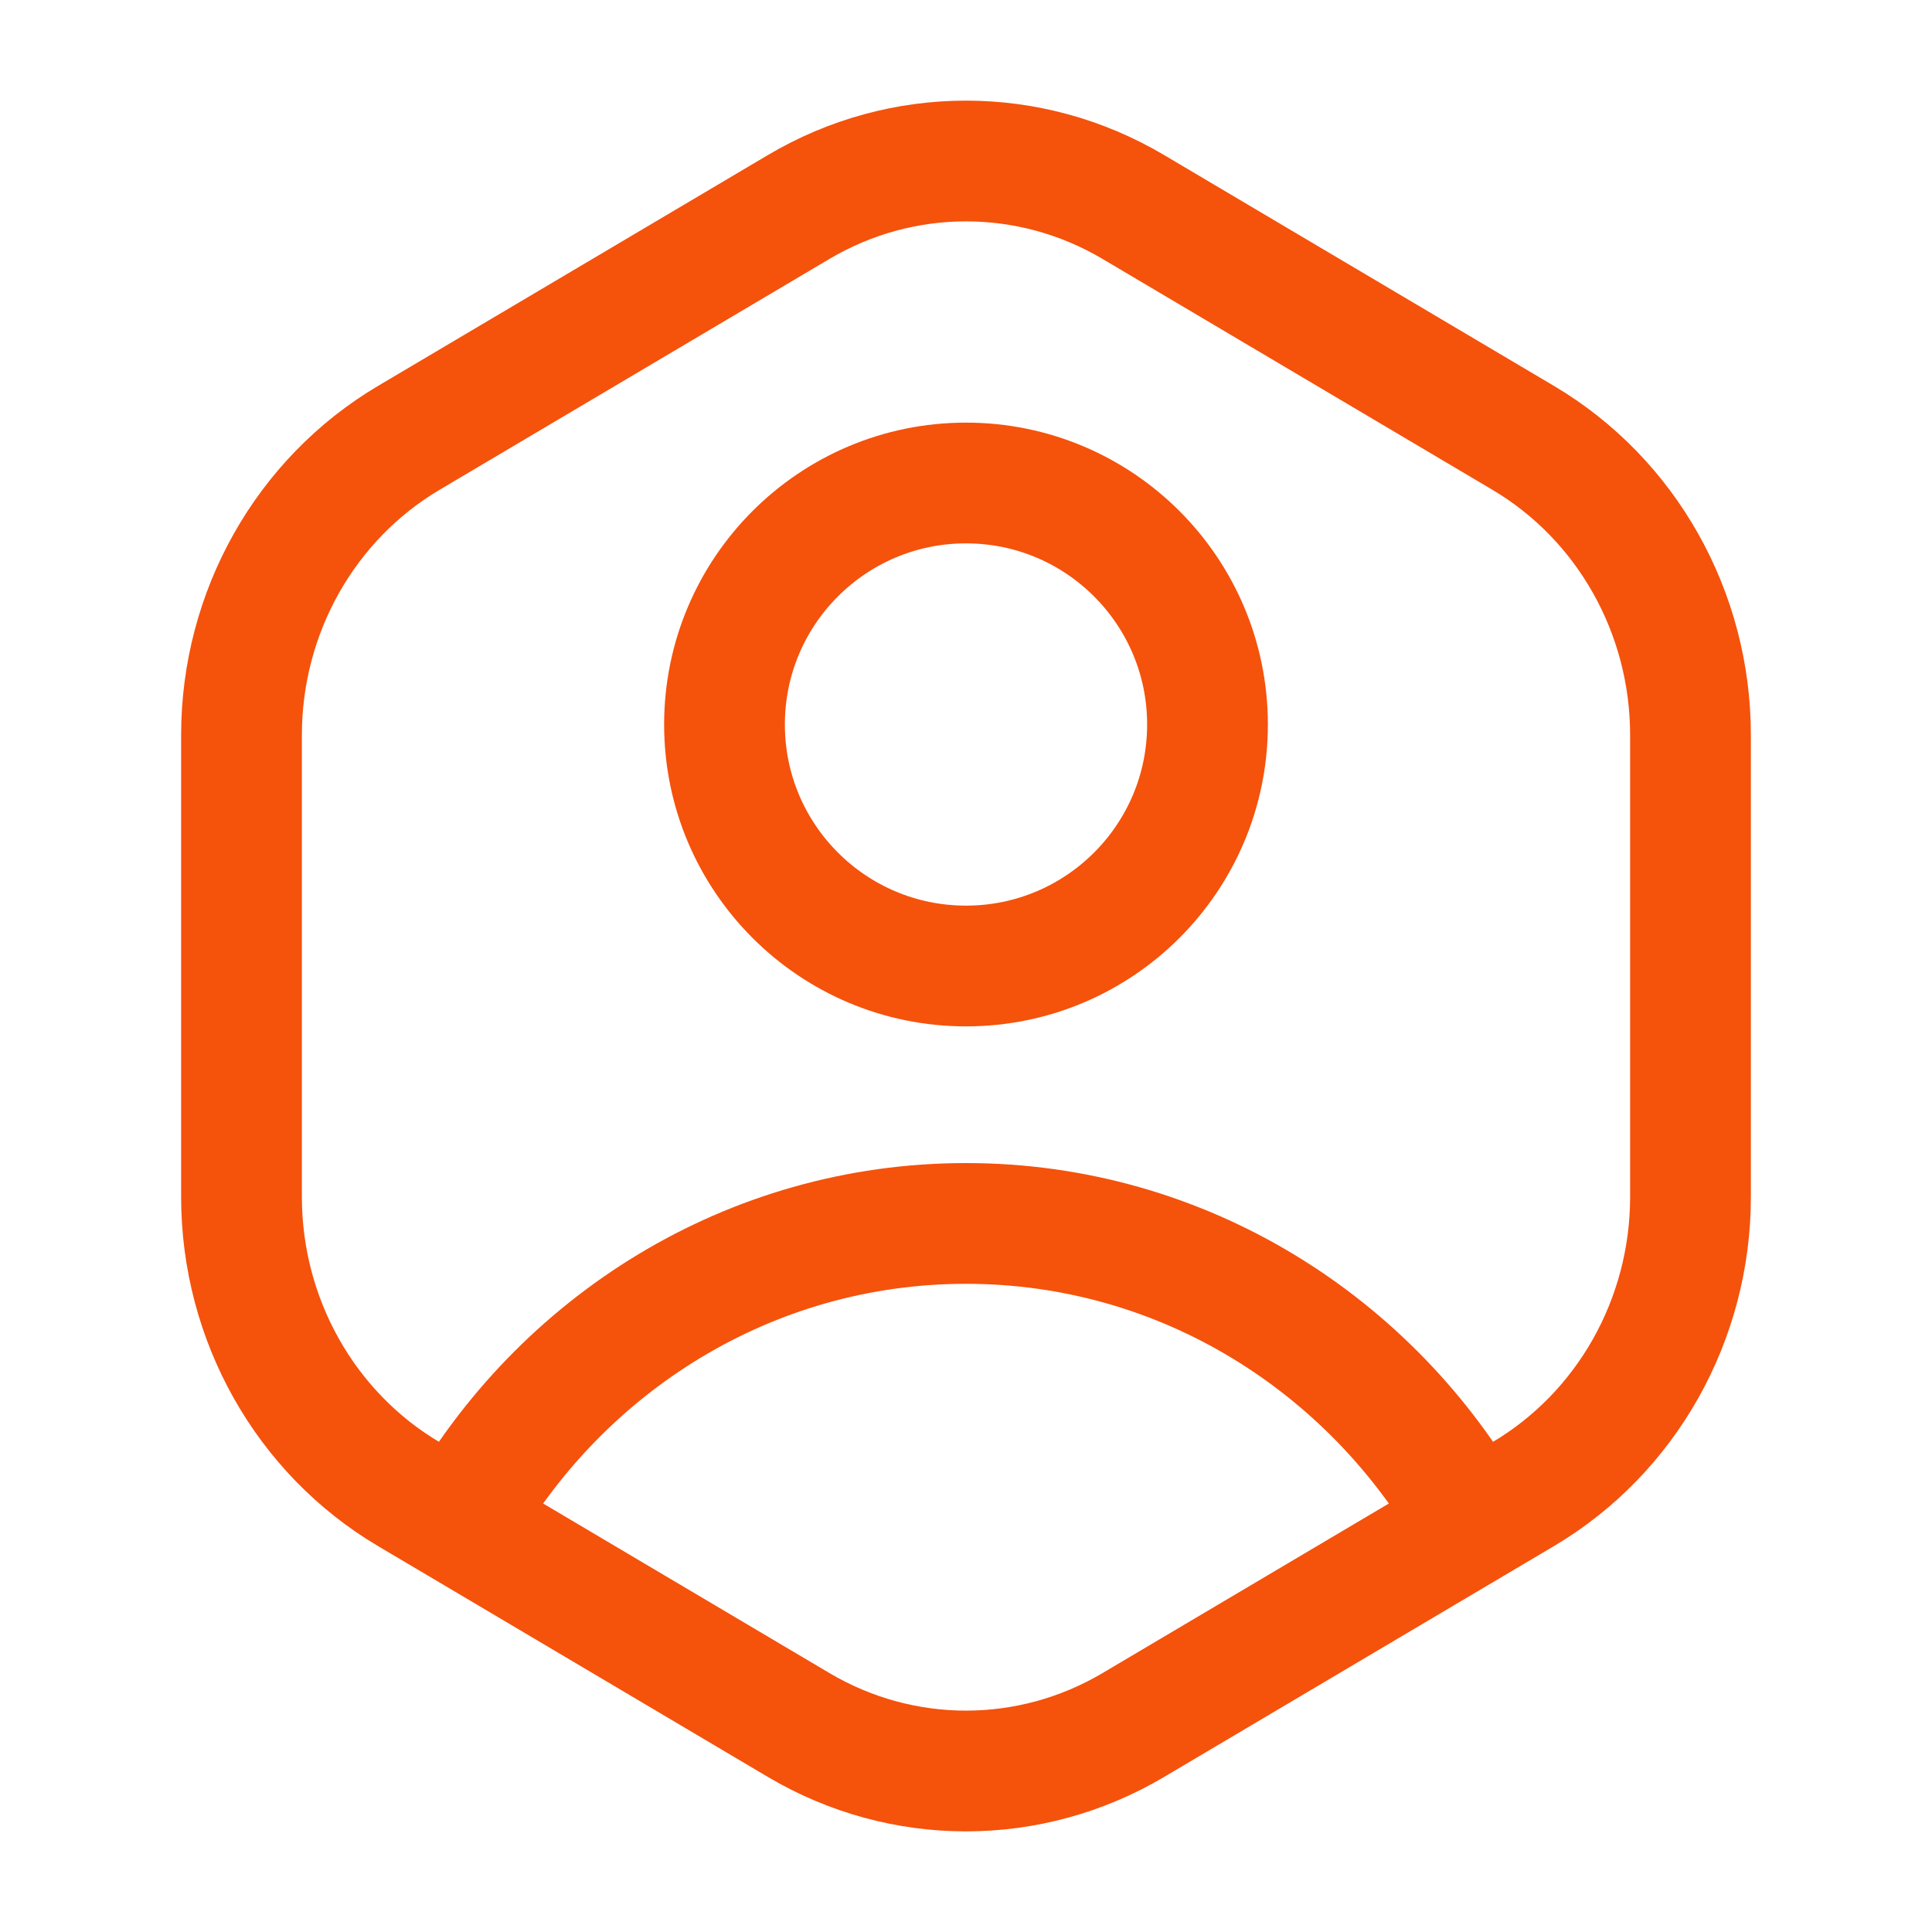
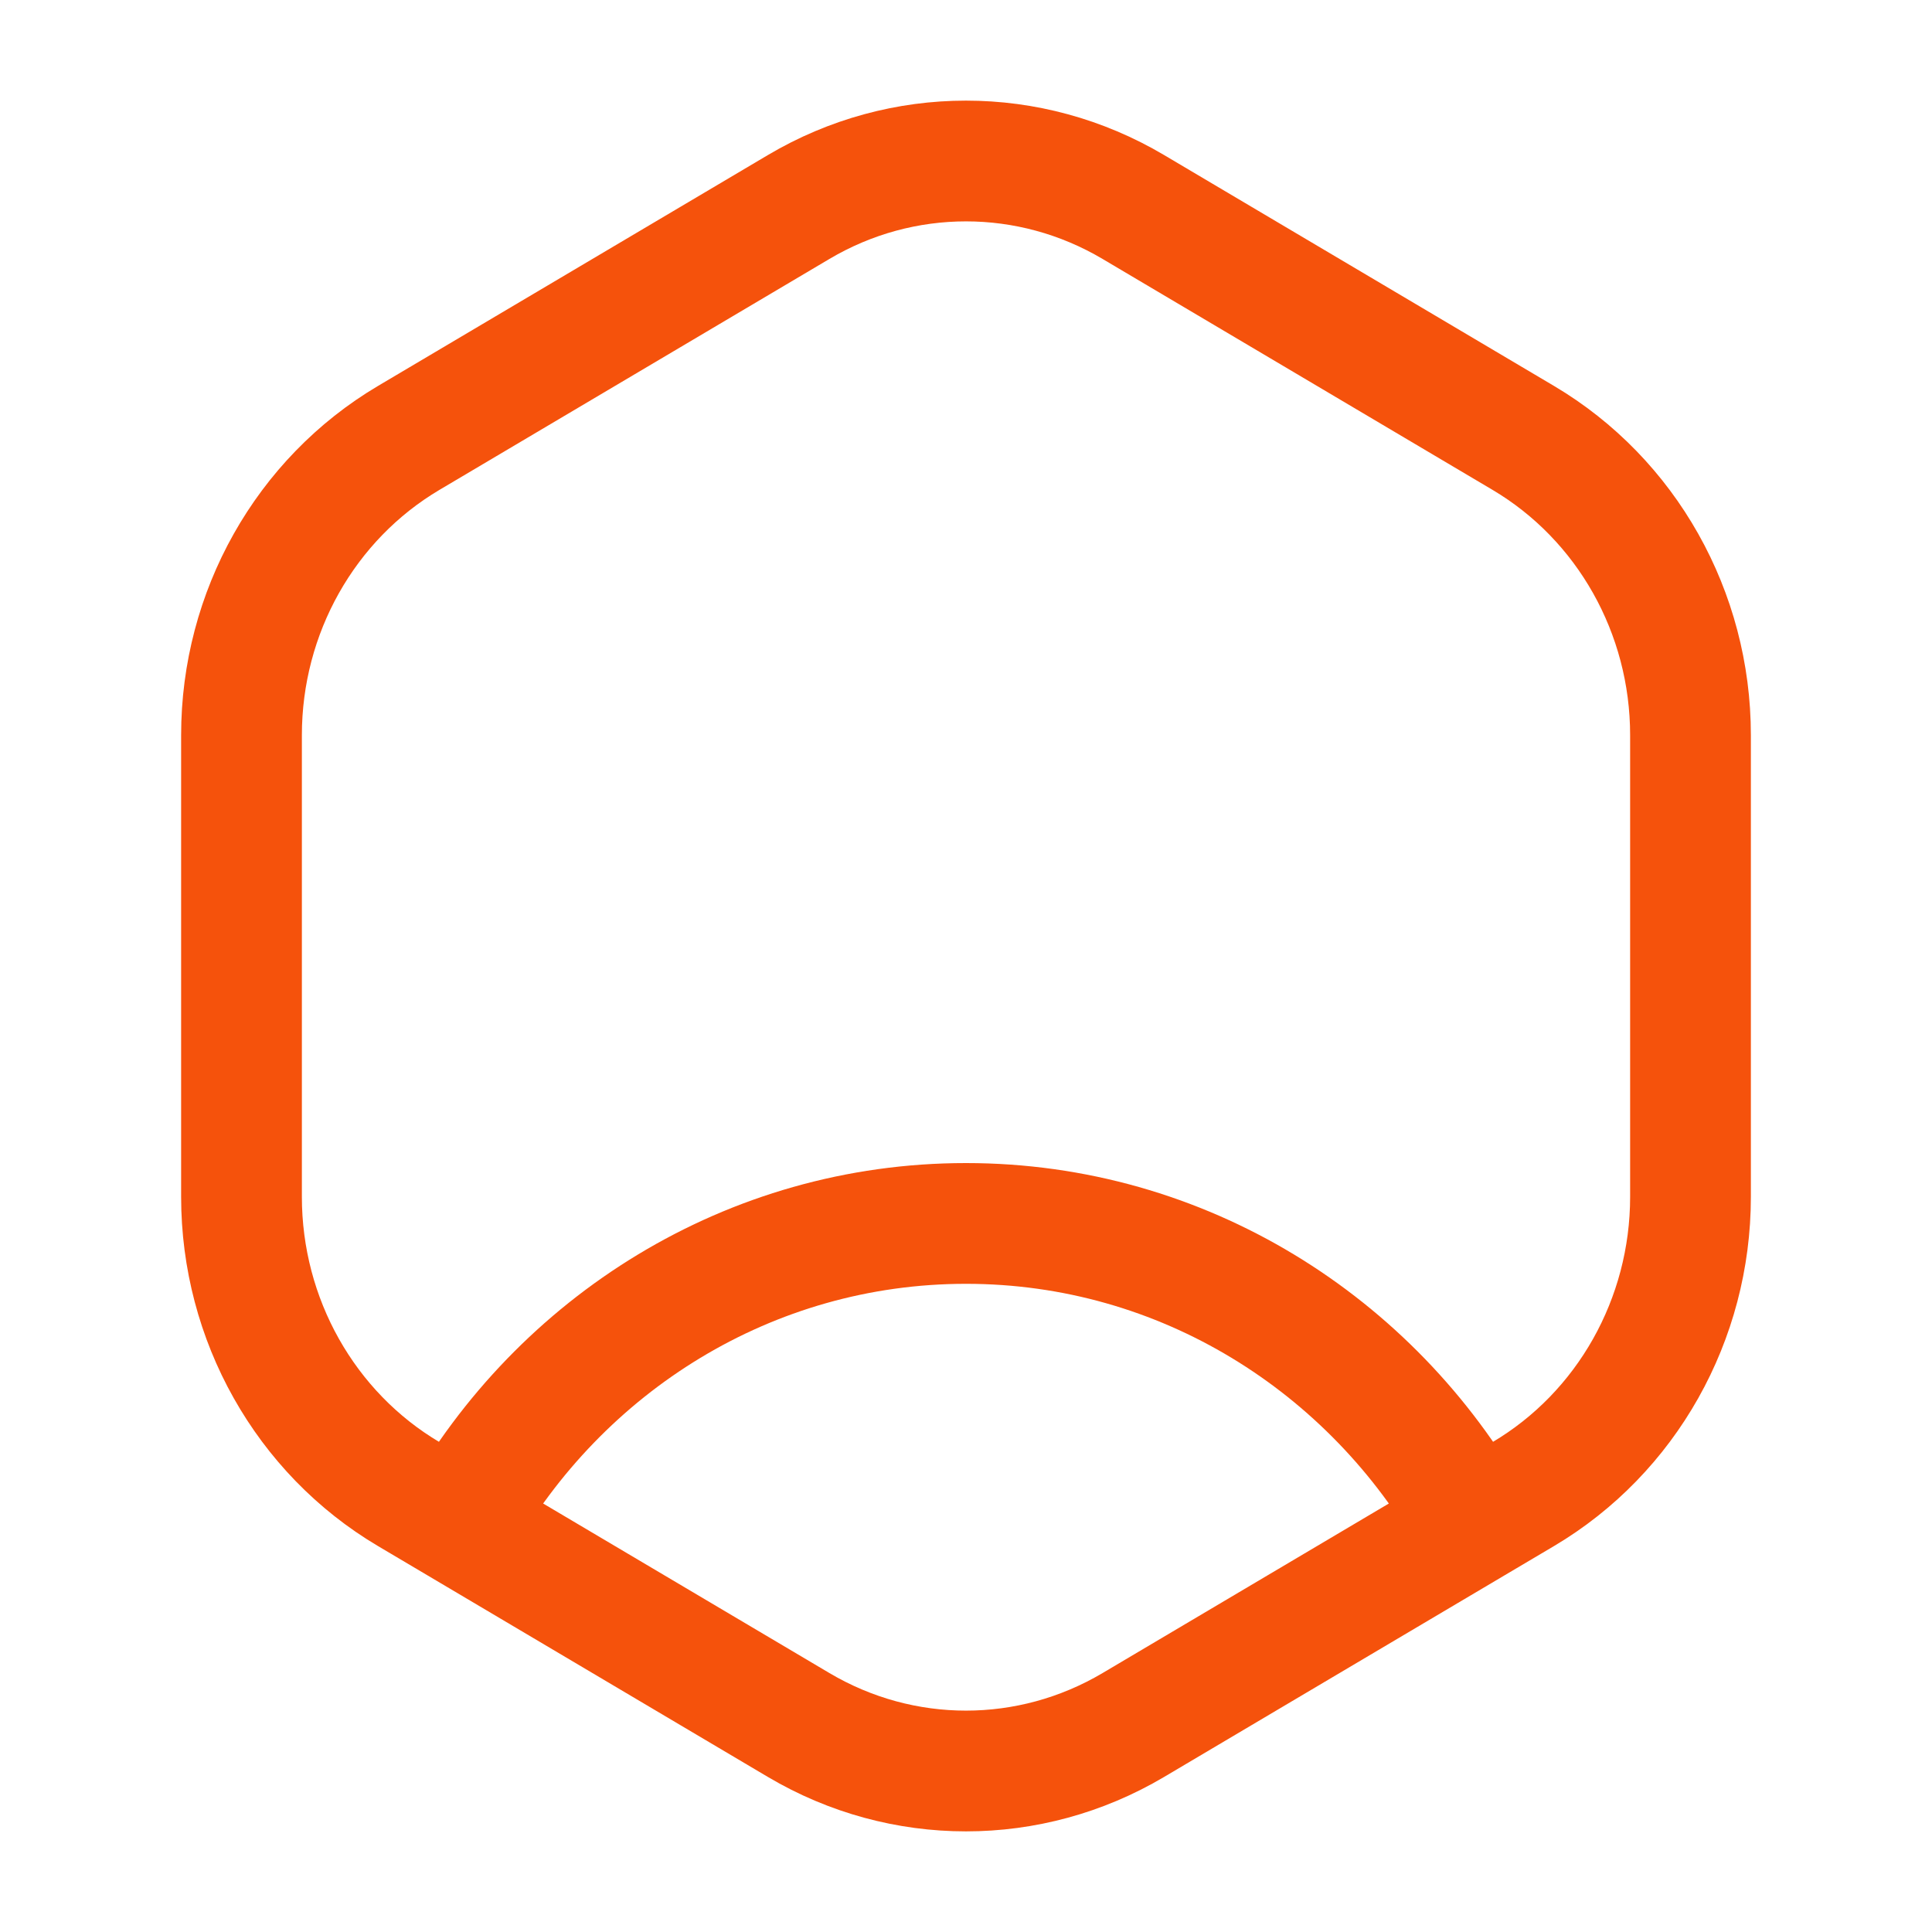
<svg xmlns="http://www.w3.org/2000/svg" width="60" height="60" viewBox="0 0 60 60" fill="none">
  <path d="M45.753 47.32L47.304 46.402C50.519 44.498 52.5 40.978 52.5 37.17V22.83C52.5 19.021 50.519 15.502 47.304 13.598L35.196 6.428C31.981 4.524 28.019 4.524 24.804 6.428L12.696 13.598C9.481 15.502 7.5 19.021 7.5 22.83V37.17C7.5 40.978 9.481 44.498 12.696 46.402L14.247 47.32M45.753 47.32L35.196 53.572C31.981 55.476 28.019 55.476 24.804 53.572L14.247 47.32M45.753 47.32C42.608 41.745 36.731 37.995 30 37.995C23.269 37.995 17.392 41.745 14.247 47.32" stroke="#F5520C" stroke-width="3.75" stroke-linejoin="round" />
-   <circle cx="7.5" cy="7.5" r="7.5" transform="matrix(1 0 0 -1 22.5 30)" stroke="#F5520C" stroke-width="3.75" stroke-linejoin="round" />
</svg>